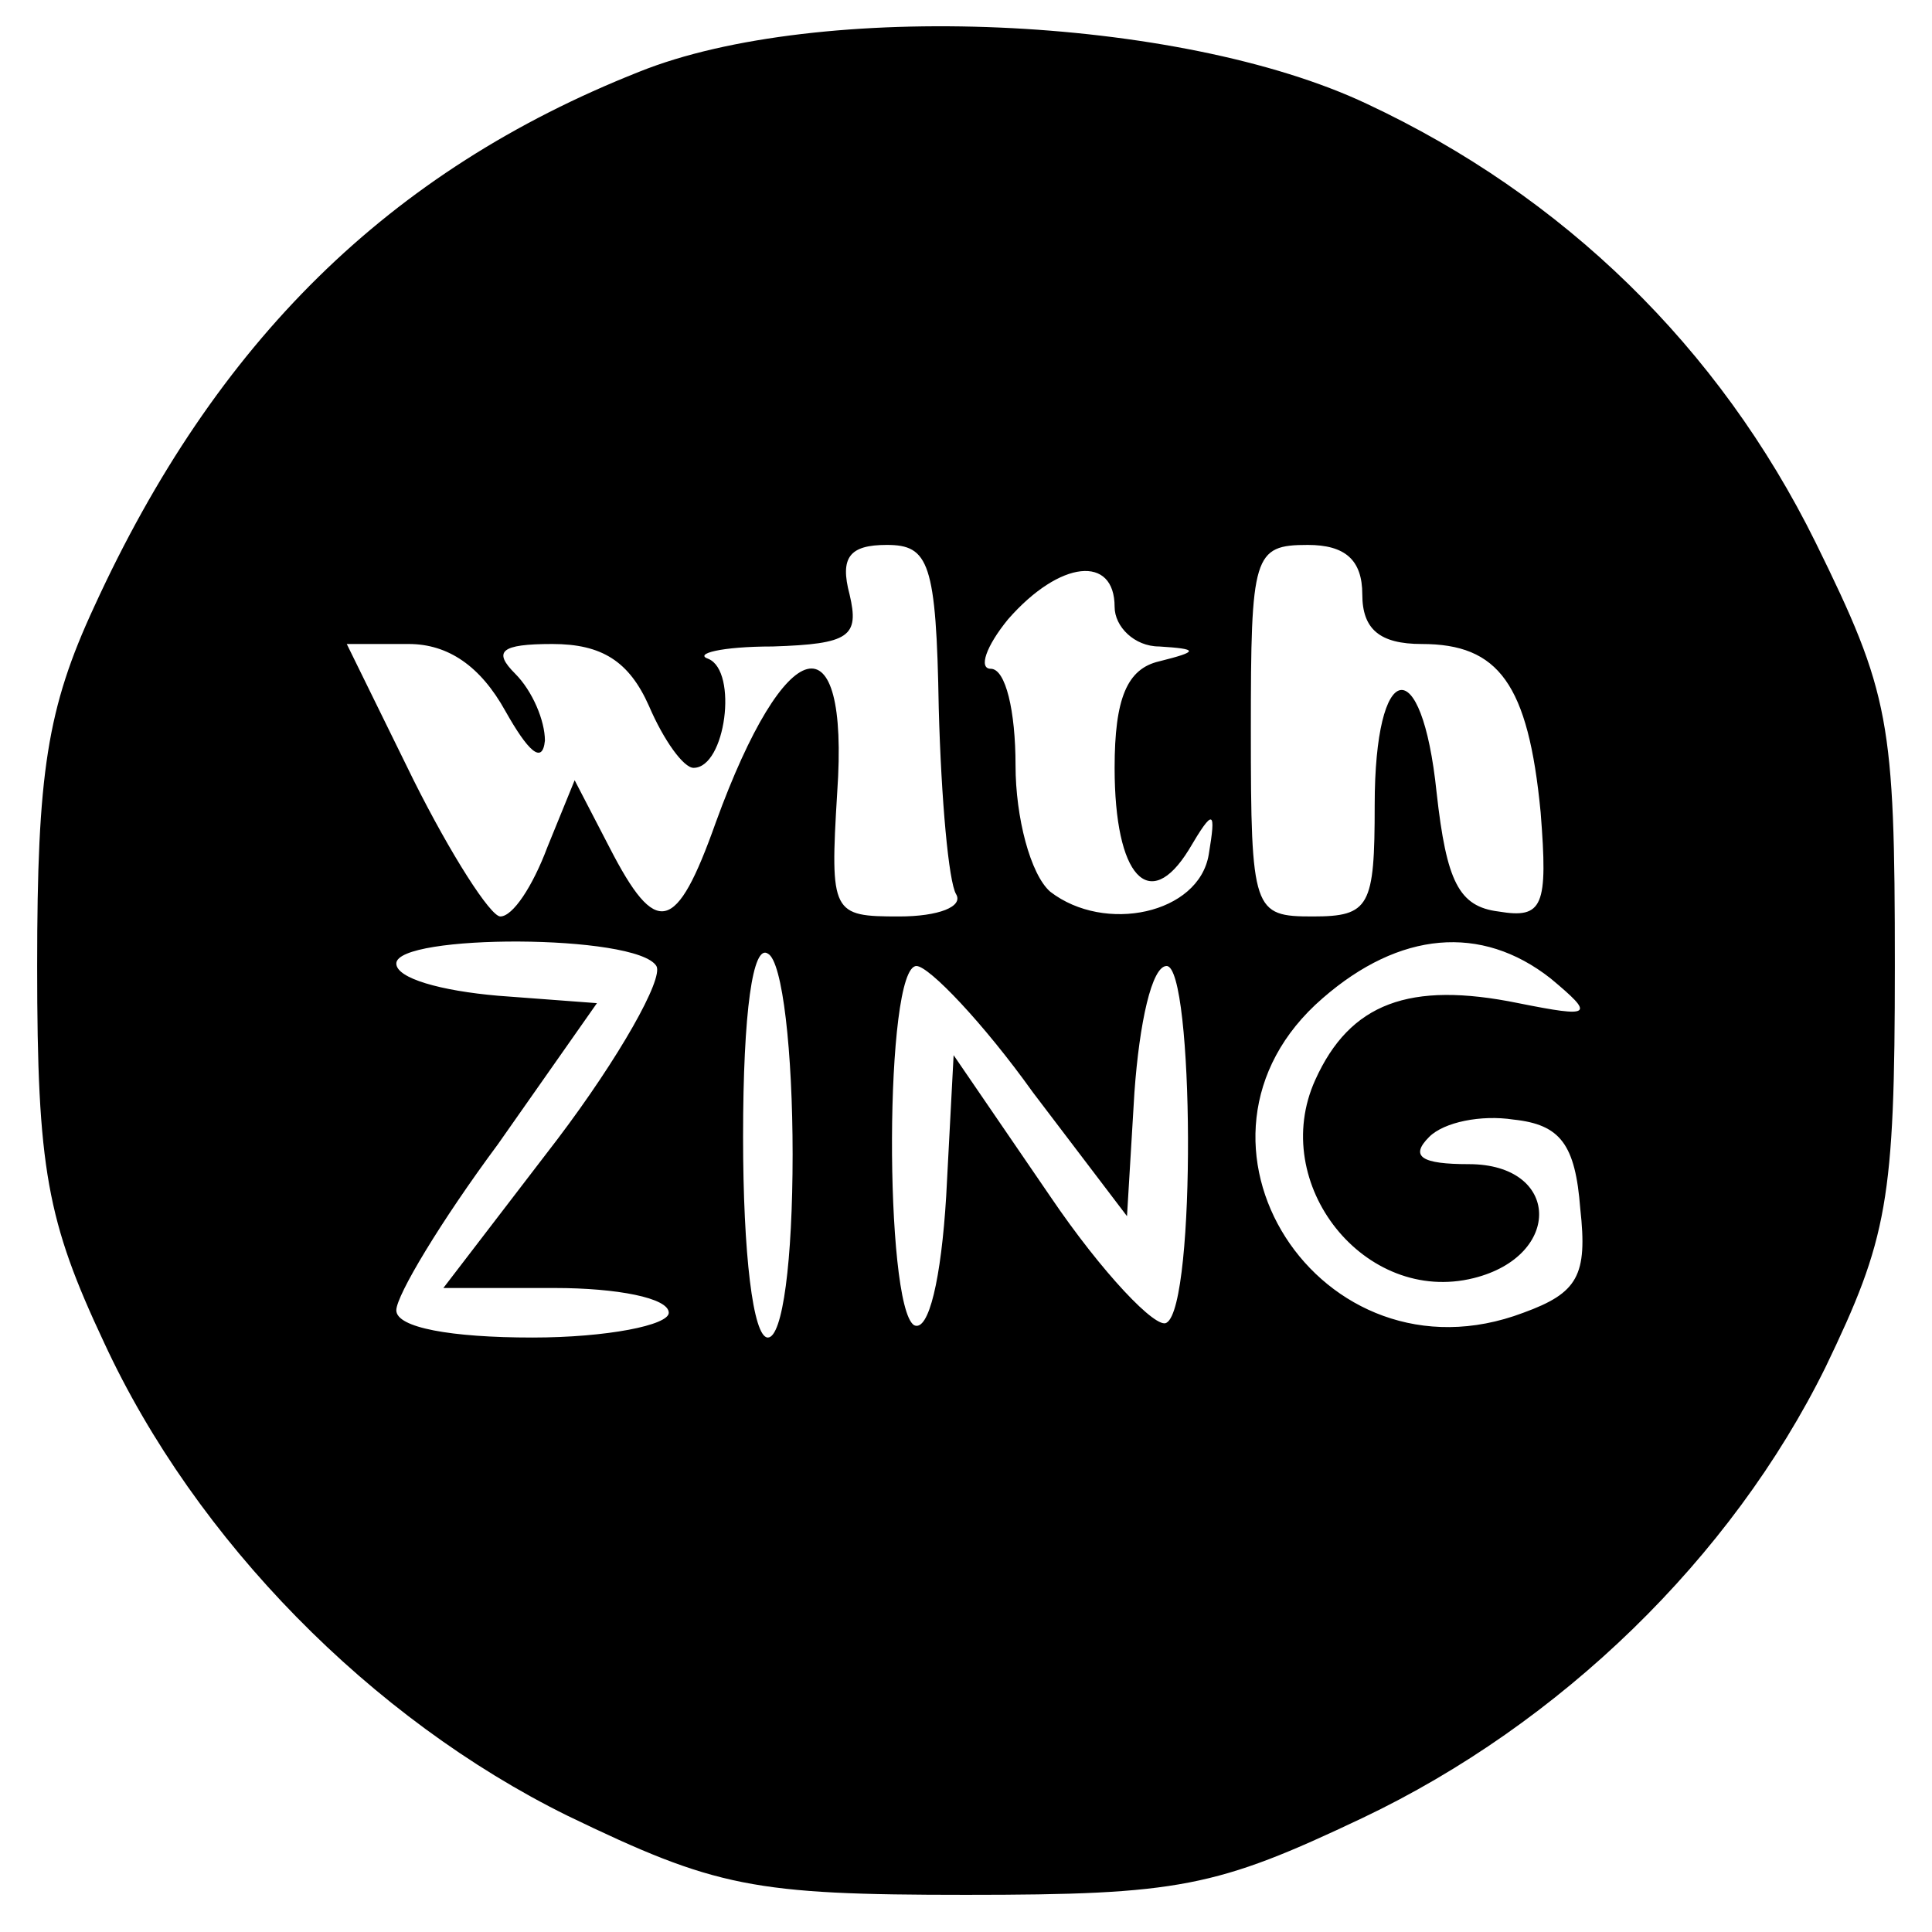
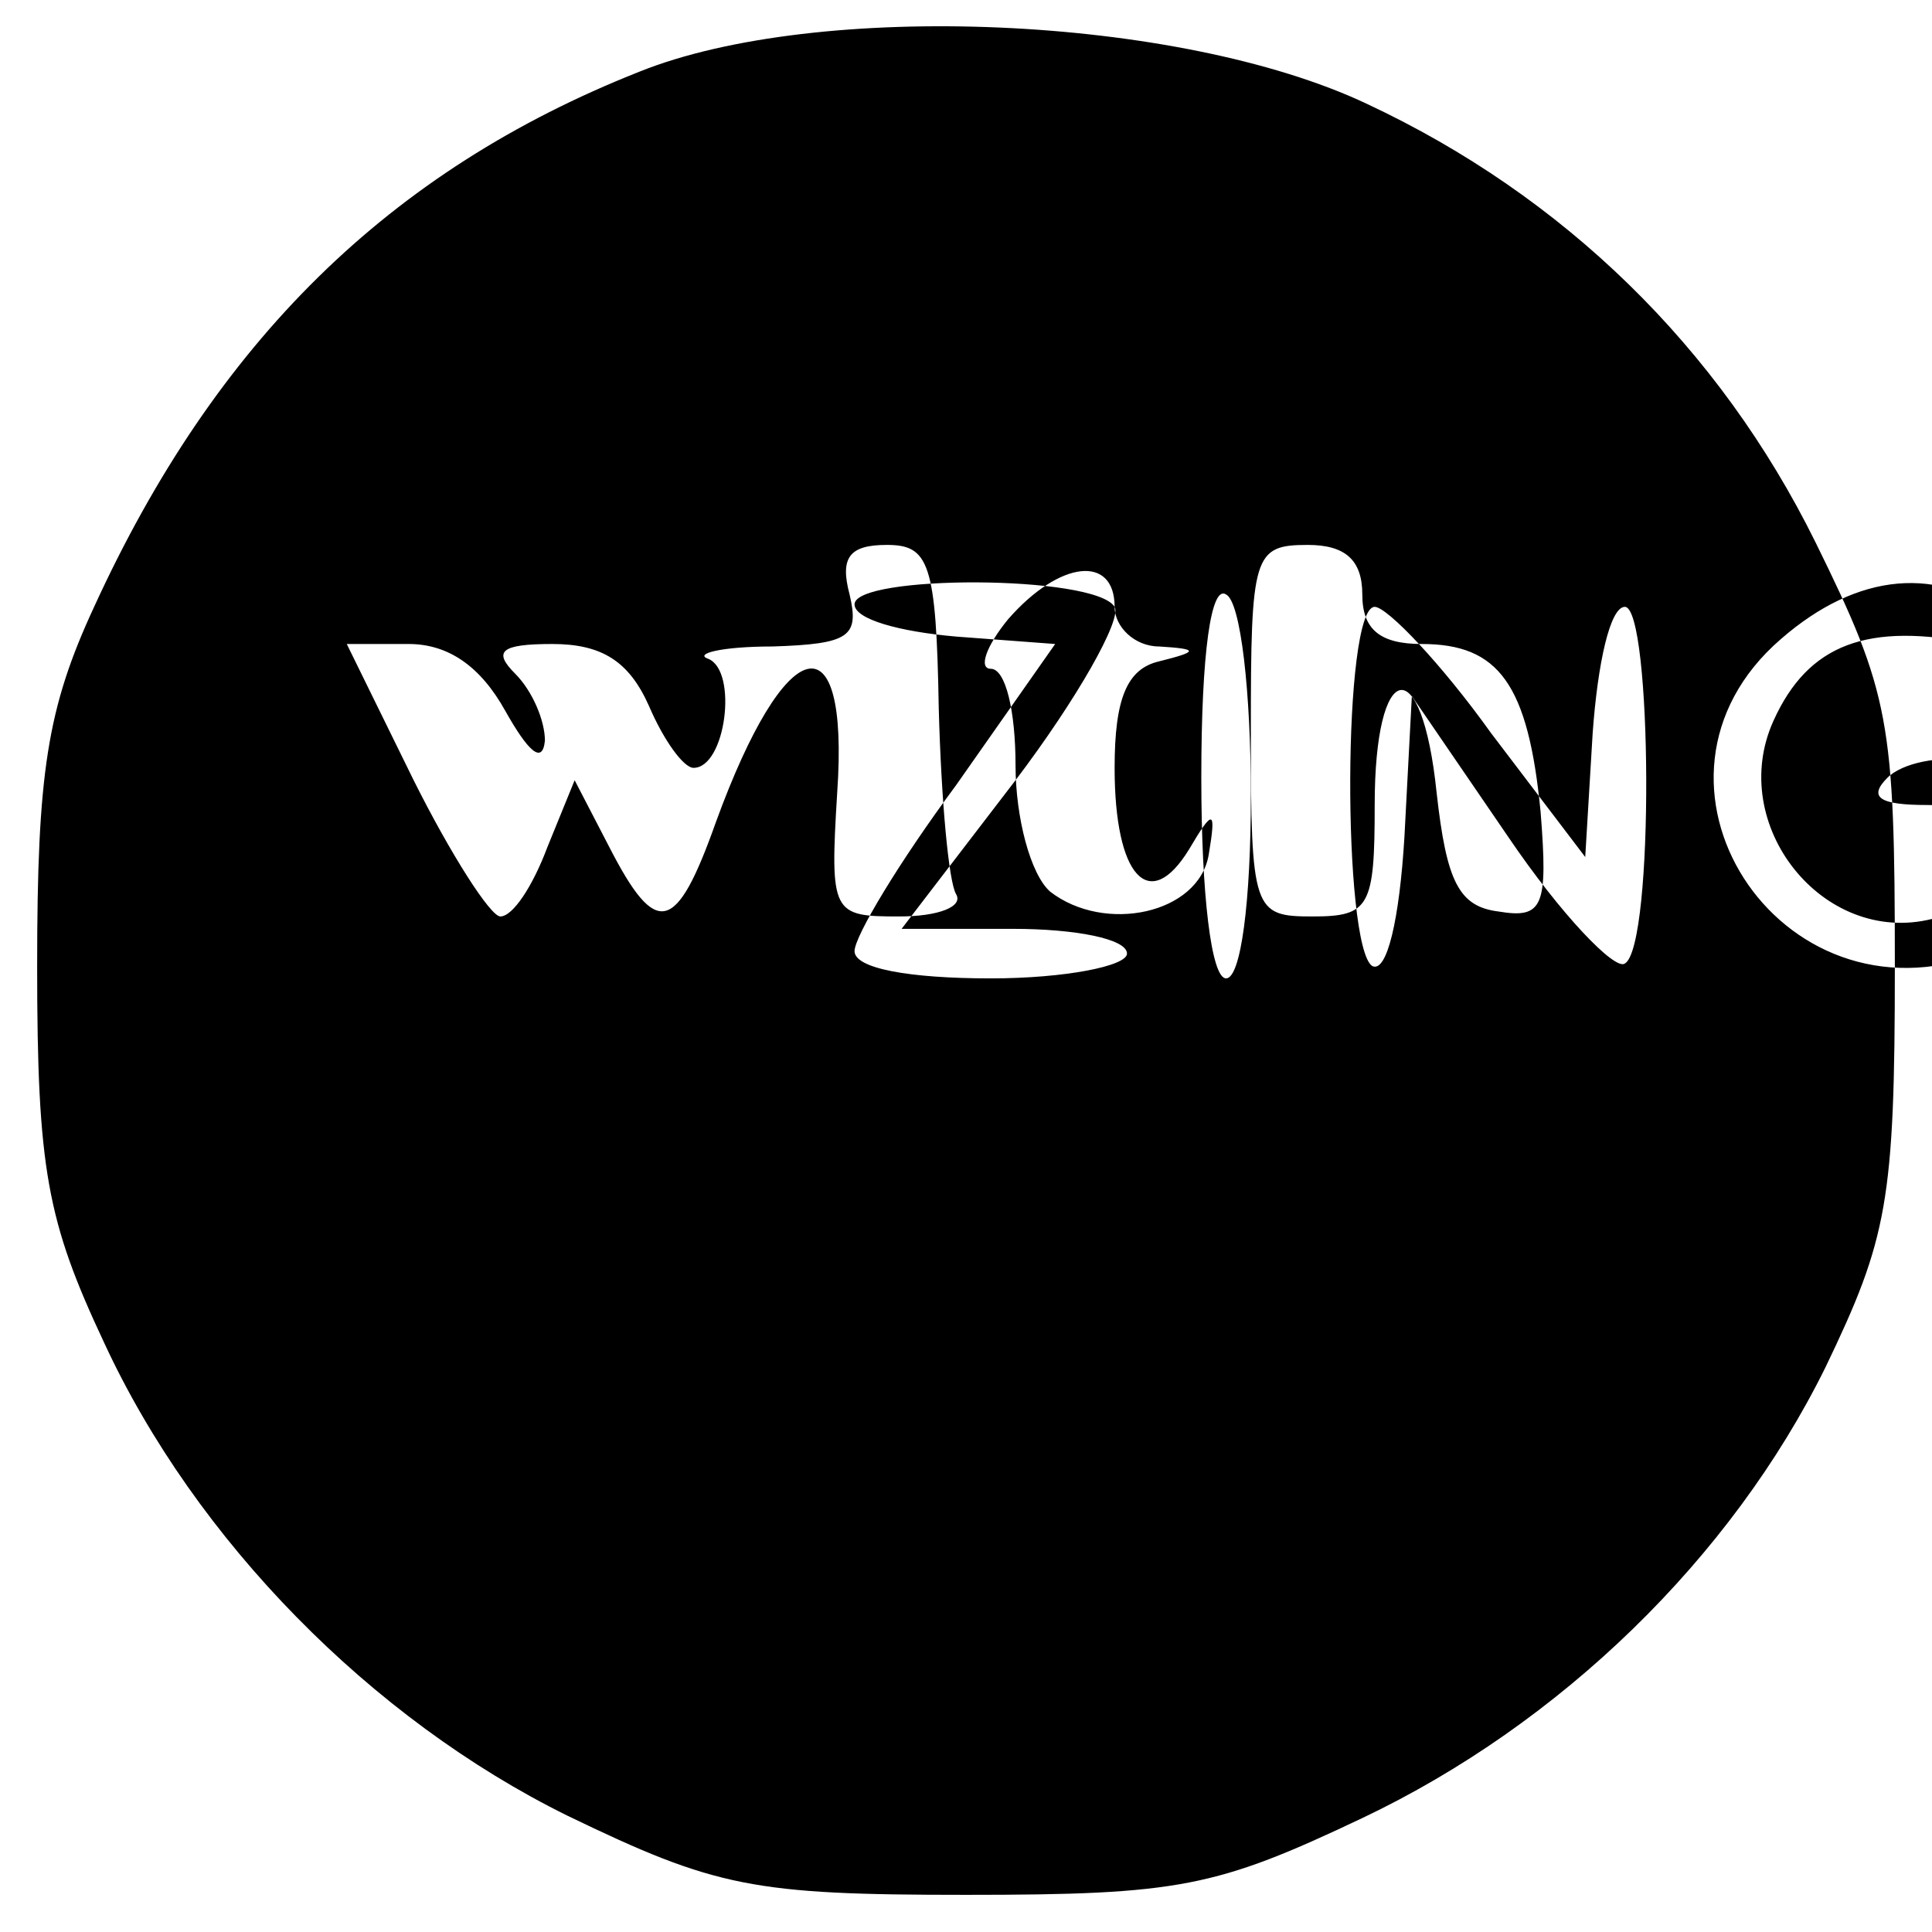
<svg xmlns="http://www.w3.org/2000/svg" version="1.0" width="78pt" height="78pt" viewBox="0 0 78 78" preserveAspectRatio="xMidYMid meet">
  <g transform="translate(0,78) scale(0.1,-0.1)" fill="#000000" stroke="none">
-     <path d="M258 751 c-101 -40 -171 -109 -220 -216 -19 -41 -23 -67 -23 -145 0 -82 4 -103 27 -152 37 -80 108 -152 187 -191 60 -29 75 -32 161 -32 86 0 101 3 160 31 80 38 149 105 187 182 25 52 28 67 28 162 0 99 -2 110 -32 171 -39 79 -102 140 -181 177 -76 36 -222 42 -294 13z m121 -257 c1 -37 4 -70 7 -75 3 -5 -7 -9 -23 -9 -27 0 -28 1 -25 50 5 72 -21 65 -49 -12 -16 -45 -24 -47 -43 -10 l-14 27 -11 -27 c-6 -16 -14 -28 -19 -28 -4 0 -20 25 -35 55 l-27 55 25 0 c16 0 29 -9 39 -27 9 -16 15 -22 16 -12 0 8 -5 20 -12 27 -9 9 -6 12 15 12 20 0 31 -7 39 -25 6 -14 14 -25 18 -25 13 0 18 39 6 44 -6 2 5 5 26 5 31 1 35 4 31 21 -4 15 0 20 15 20 17 0 20 -7 21 -66z m171 46 c0 -14 7 -20 24 -20 31 0 43 -16 48 -68 3 -38 1 -43 -17 -40 -16 2 -21 12 -25 48 -6 58 -25 54 -25 -5 0 -41 -2 -45 -25 -45 -24 0 -25 2 -25 75 0 71 1 75 23 75 15 0 22 -6 22 -20z m-100 -5 c0 -8 8 -16 18 -16 16 -1 16 -2 0 -6 -13 -3 -18 -15 -18 -43 0 -44 14 -59 30 -33 10 17 11 16 8 -2 -4 -24 -42 -32 -64 -15 -8 7 -14 30 -14 51 0 22 -4 39 -10 39 -5 0 -2 9 7 20 21 24 43 26 43 5z m-185 -145 c3 -5 -15 -37 -40 -70 l-46 -60 45 0 c25 0 46 -4 46 -10 0 -5 -25 -10 -55 -10 -33 0 -55 4 -55 11 0 6 18 36 41 67 l40 57 -40 3 c-23 2 -41 7 -41 13 0 12 97 12 105 -1z m55 -76 c0 -43 -4 -74 -10 -74 -6 0 -10 34 -10 81 0 51 4 78 10 74 6 -3 10 -40 10 -81z m306 71 c18 -15 17 -16 -13 -10 -44 9 -68 0 -82 -31 -19 -42 20 -91 64 -80 36 9 35 46 -2 46 -19 0 -24 3 -16 11 6 6 21 9 34 7 19 -2 25 -10 27 -36 3 -27 -1 -34 -23 -42 -82 -31 -147 70 -81 127 31 27 64 30 92 8z m-209 -46 l38 -50 3 50 c2 28 7 51 13 51 11 0 12 -137 0 -144 -4 -3 -26 20 -47 51 l-39 57 -3 -57 c-2 -33 -7 -55 -13 -52 -12 8 -12 145 1 145 5 0 27 -23 47 -51z" />
+     <path d="M258 751 c-101 -40 -171 -109 -220 -216 -19 -41 -23 -67 -23 -145 0 -82 4 -103 27 -152 37 -80 108 -152 187 -191 60 -29 75 -32 161 -32 86 0 101 3 160 31 80 38 149 105 187 182 25 52 28 67 28 162 0 99 -2 110 -32 171 -39 79 -102 140 -181 177 -76 36 -222 42 -294 13z m121 -257 c1 -37 4 -70 7 -75 3 -5 -7 -9 -23 -9 -27 0 -28 1 -25 50 5 72 -21 65 -49 -12 -16 -45 -24 -47 -43 -10 l-14 27 -11 -27 c-6 -16 -14 -28 -19 -28 -4 0 -20 25 -35 55 l-27 55 25 0 c16 0 29 -9 39 -27 9 -16 15 -22 16 -12 0 8 -5 20 -12 27 -9 9 -6 12 15 12 20 0 31 -7 39 -25 6 -14 14 -25 18 -25 13 0 18 39 6 44 -6 2 5 5 26 5 31 1 35 4 31 21 -4 15 0 20 15 20 17 0 20 -7 21 -66z m171 46 c0 -14 7 -20 24 -20 31 0 43 -16 48 -68 3 -38 1 -43 -17 -40 -16 2 -21 12 -25 48 -6 58 -25 54 -25 -5 0 -41 -2 -45 -25 -45 -24 0 -25 2 -25 75 0 71 1 75 23 75 15 0 22 -6 22 -20z m-100 -5 c0 -8 8 -16 18 -16 16 -1 16 -2 0 -6 -13 -3 -18 -15 -18 -43 0 -44 14 -59 30 -33 10 17 11 16 8 -2 -4 -24 -42 -32 -64 -15 -8 7 -14 30 -14 51 0 22 -4 39 -10 39 -5 0 -2 9 7 20 21 24 43 26 43 5z c3 -5 -15 -37 -40 -70 l-46 -60 45 0 c25 0 46 -4 46 -10 0 -5 -25 -10 -55 -10 -33 0 -55 4 -55 11 0 6 18 36 41 67 l40 57 -40 3 c-23 2 -41 7 -41 13 0 12 97 12 105 -1z m55 -76 c0 -43 -4 -74 -10 -74 -6 0 -10 34 -10 81 0 51 4 78 10 74 6 -3 10 -40 10 -81z m306 71 c18 -15 17 -16 -13 -10 -44 9 -68 0 -82 -31 -19 -42 20 -91 64 -80 36 9 35 46 -2 46 -19 0 -24 3 -16 11 6 6 21 9 34 7 19 -2 25 -10 27 -36 3 -27 -1 -34 -23 -42 -82 -31 -147 70 -81 127 31 27 64 30 92 8z m-209 -46 l38 -50 3 50 c2 28 7 51 13 51 11 0 12 -137 0 -144 -4 -3 -26 20 -47 51 l-39 57 -3 -57 c-2 -33 -7 -55 -13 -52 -12 8 -12 145 1 145 5 0 27 -23 47 -51z" />
  </g>
</svg>